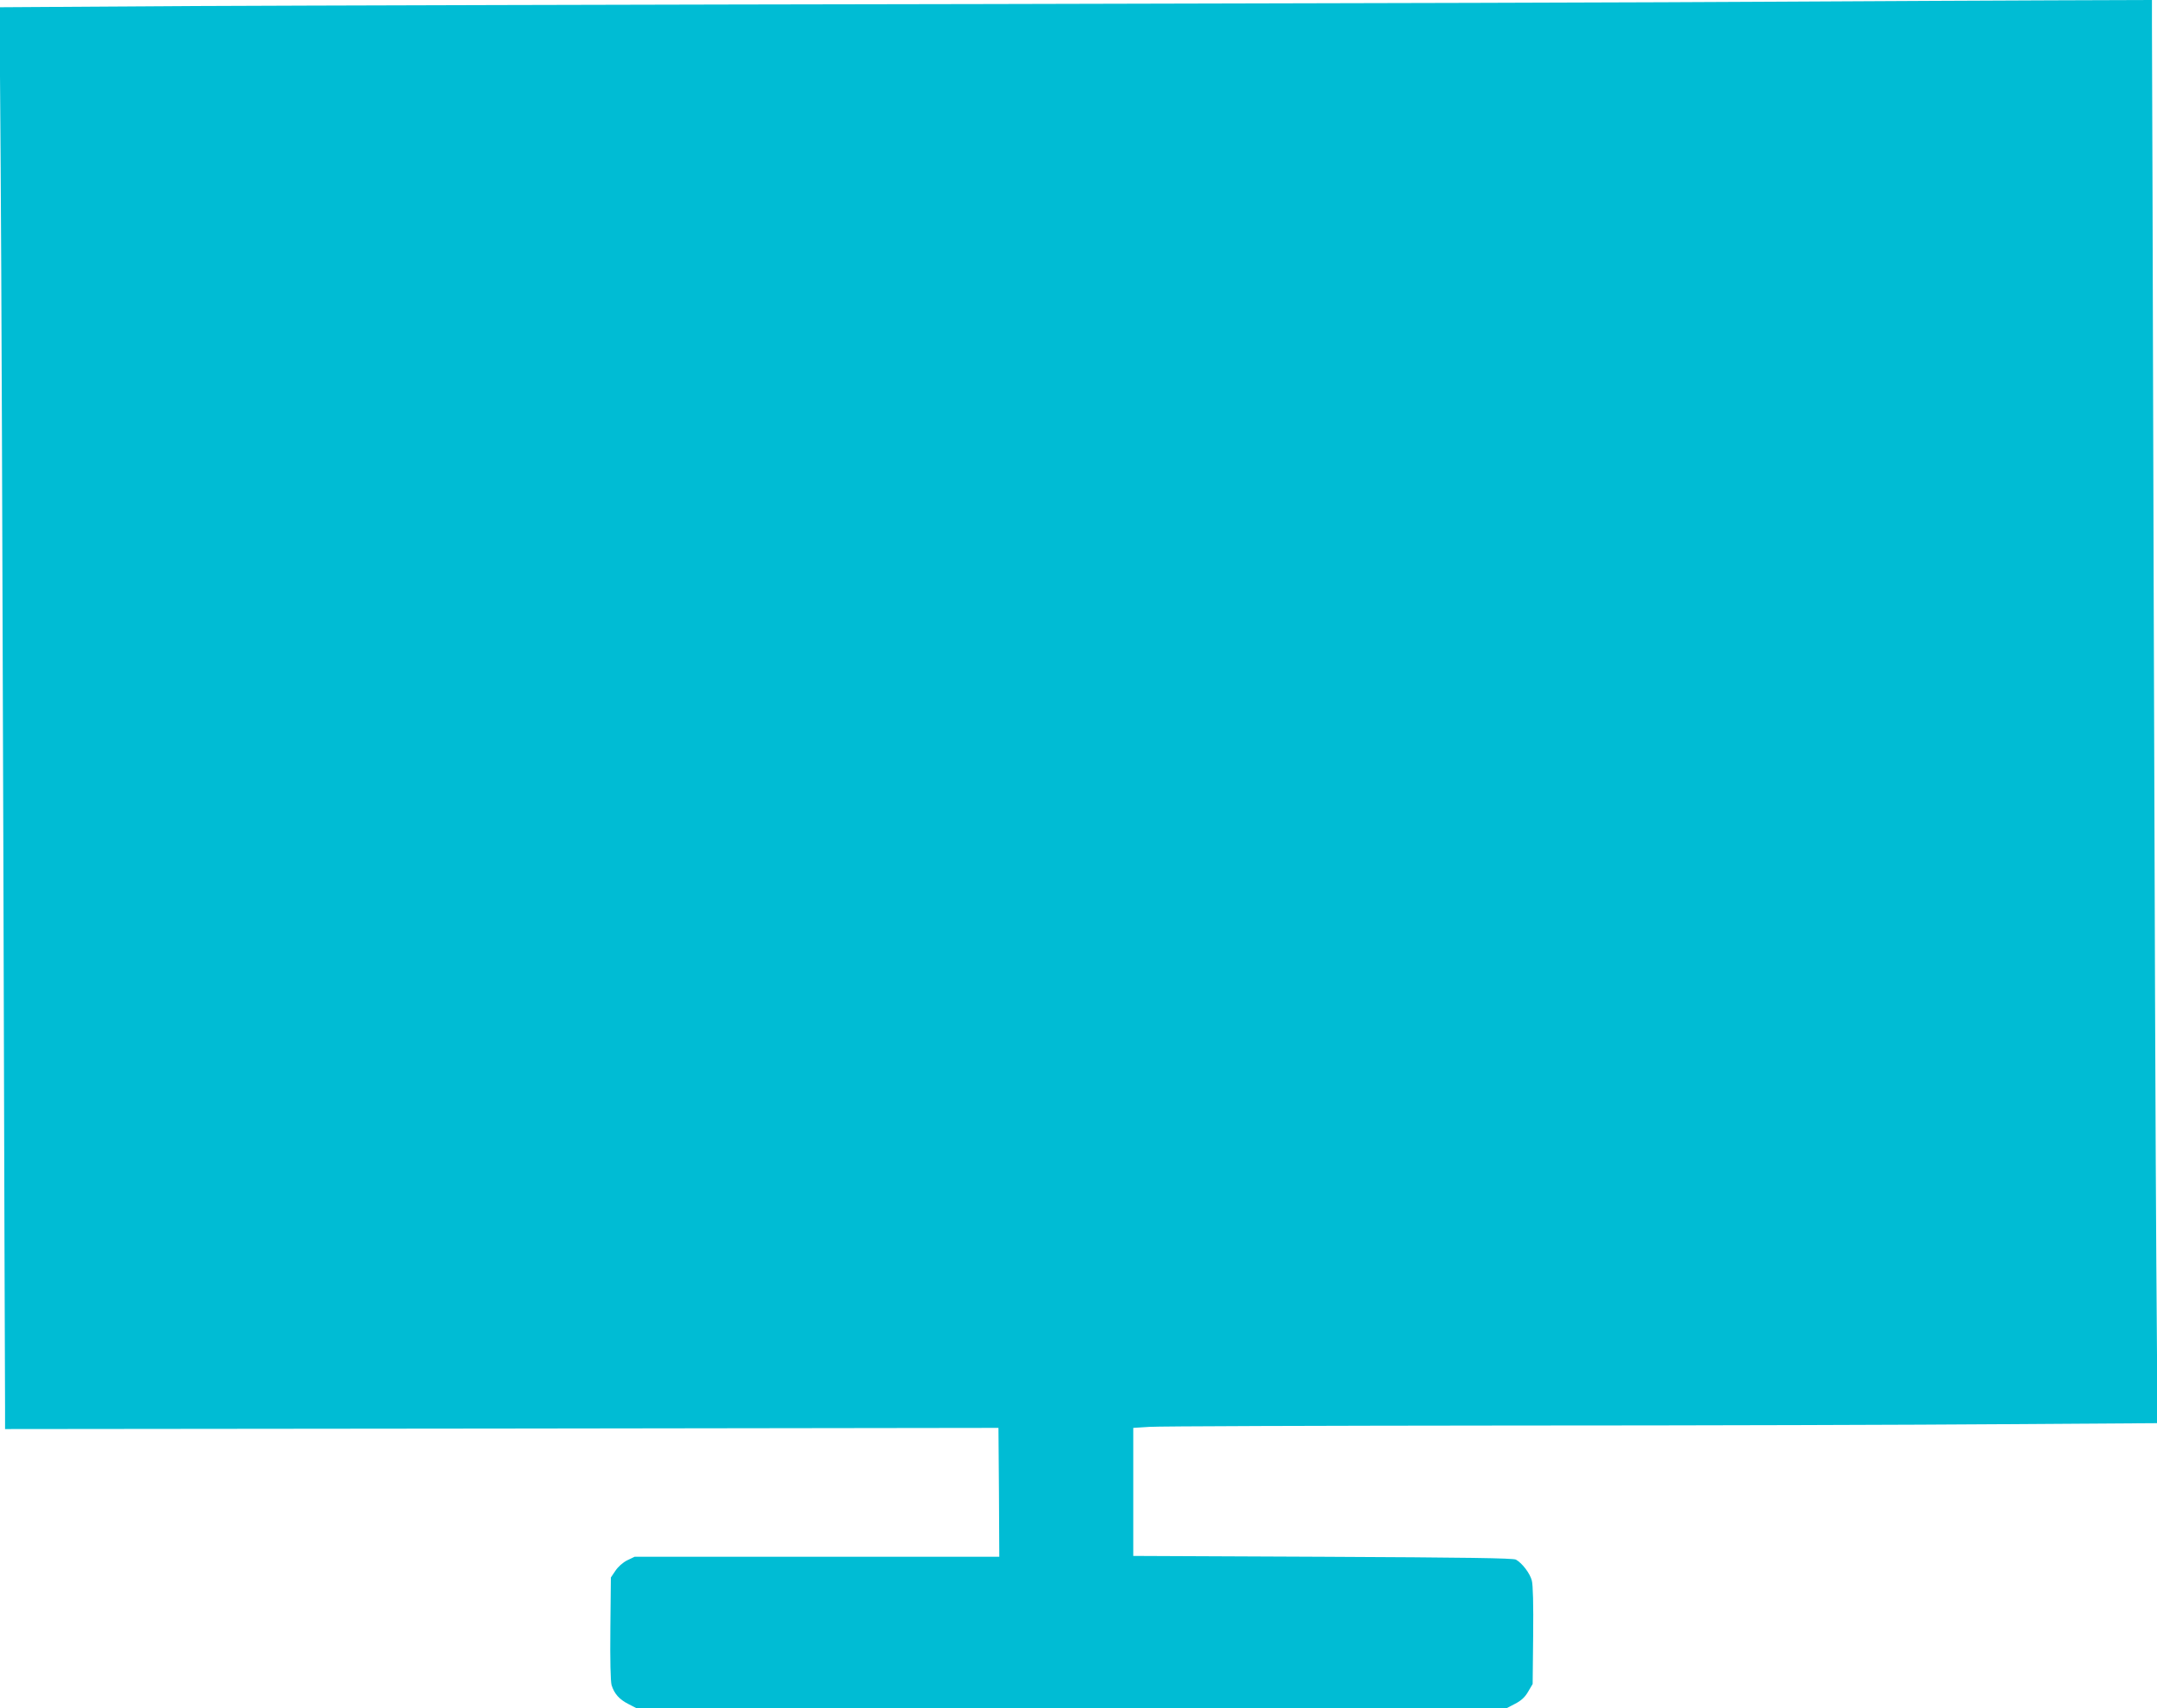
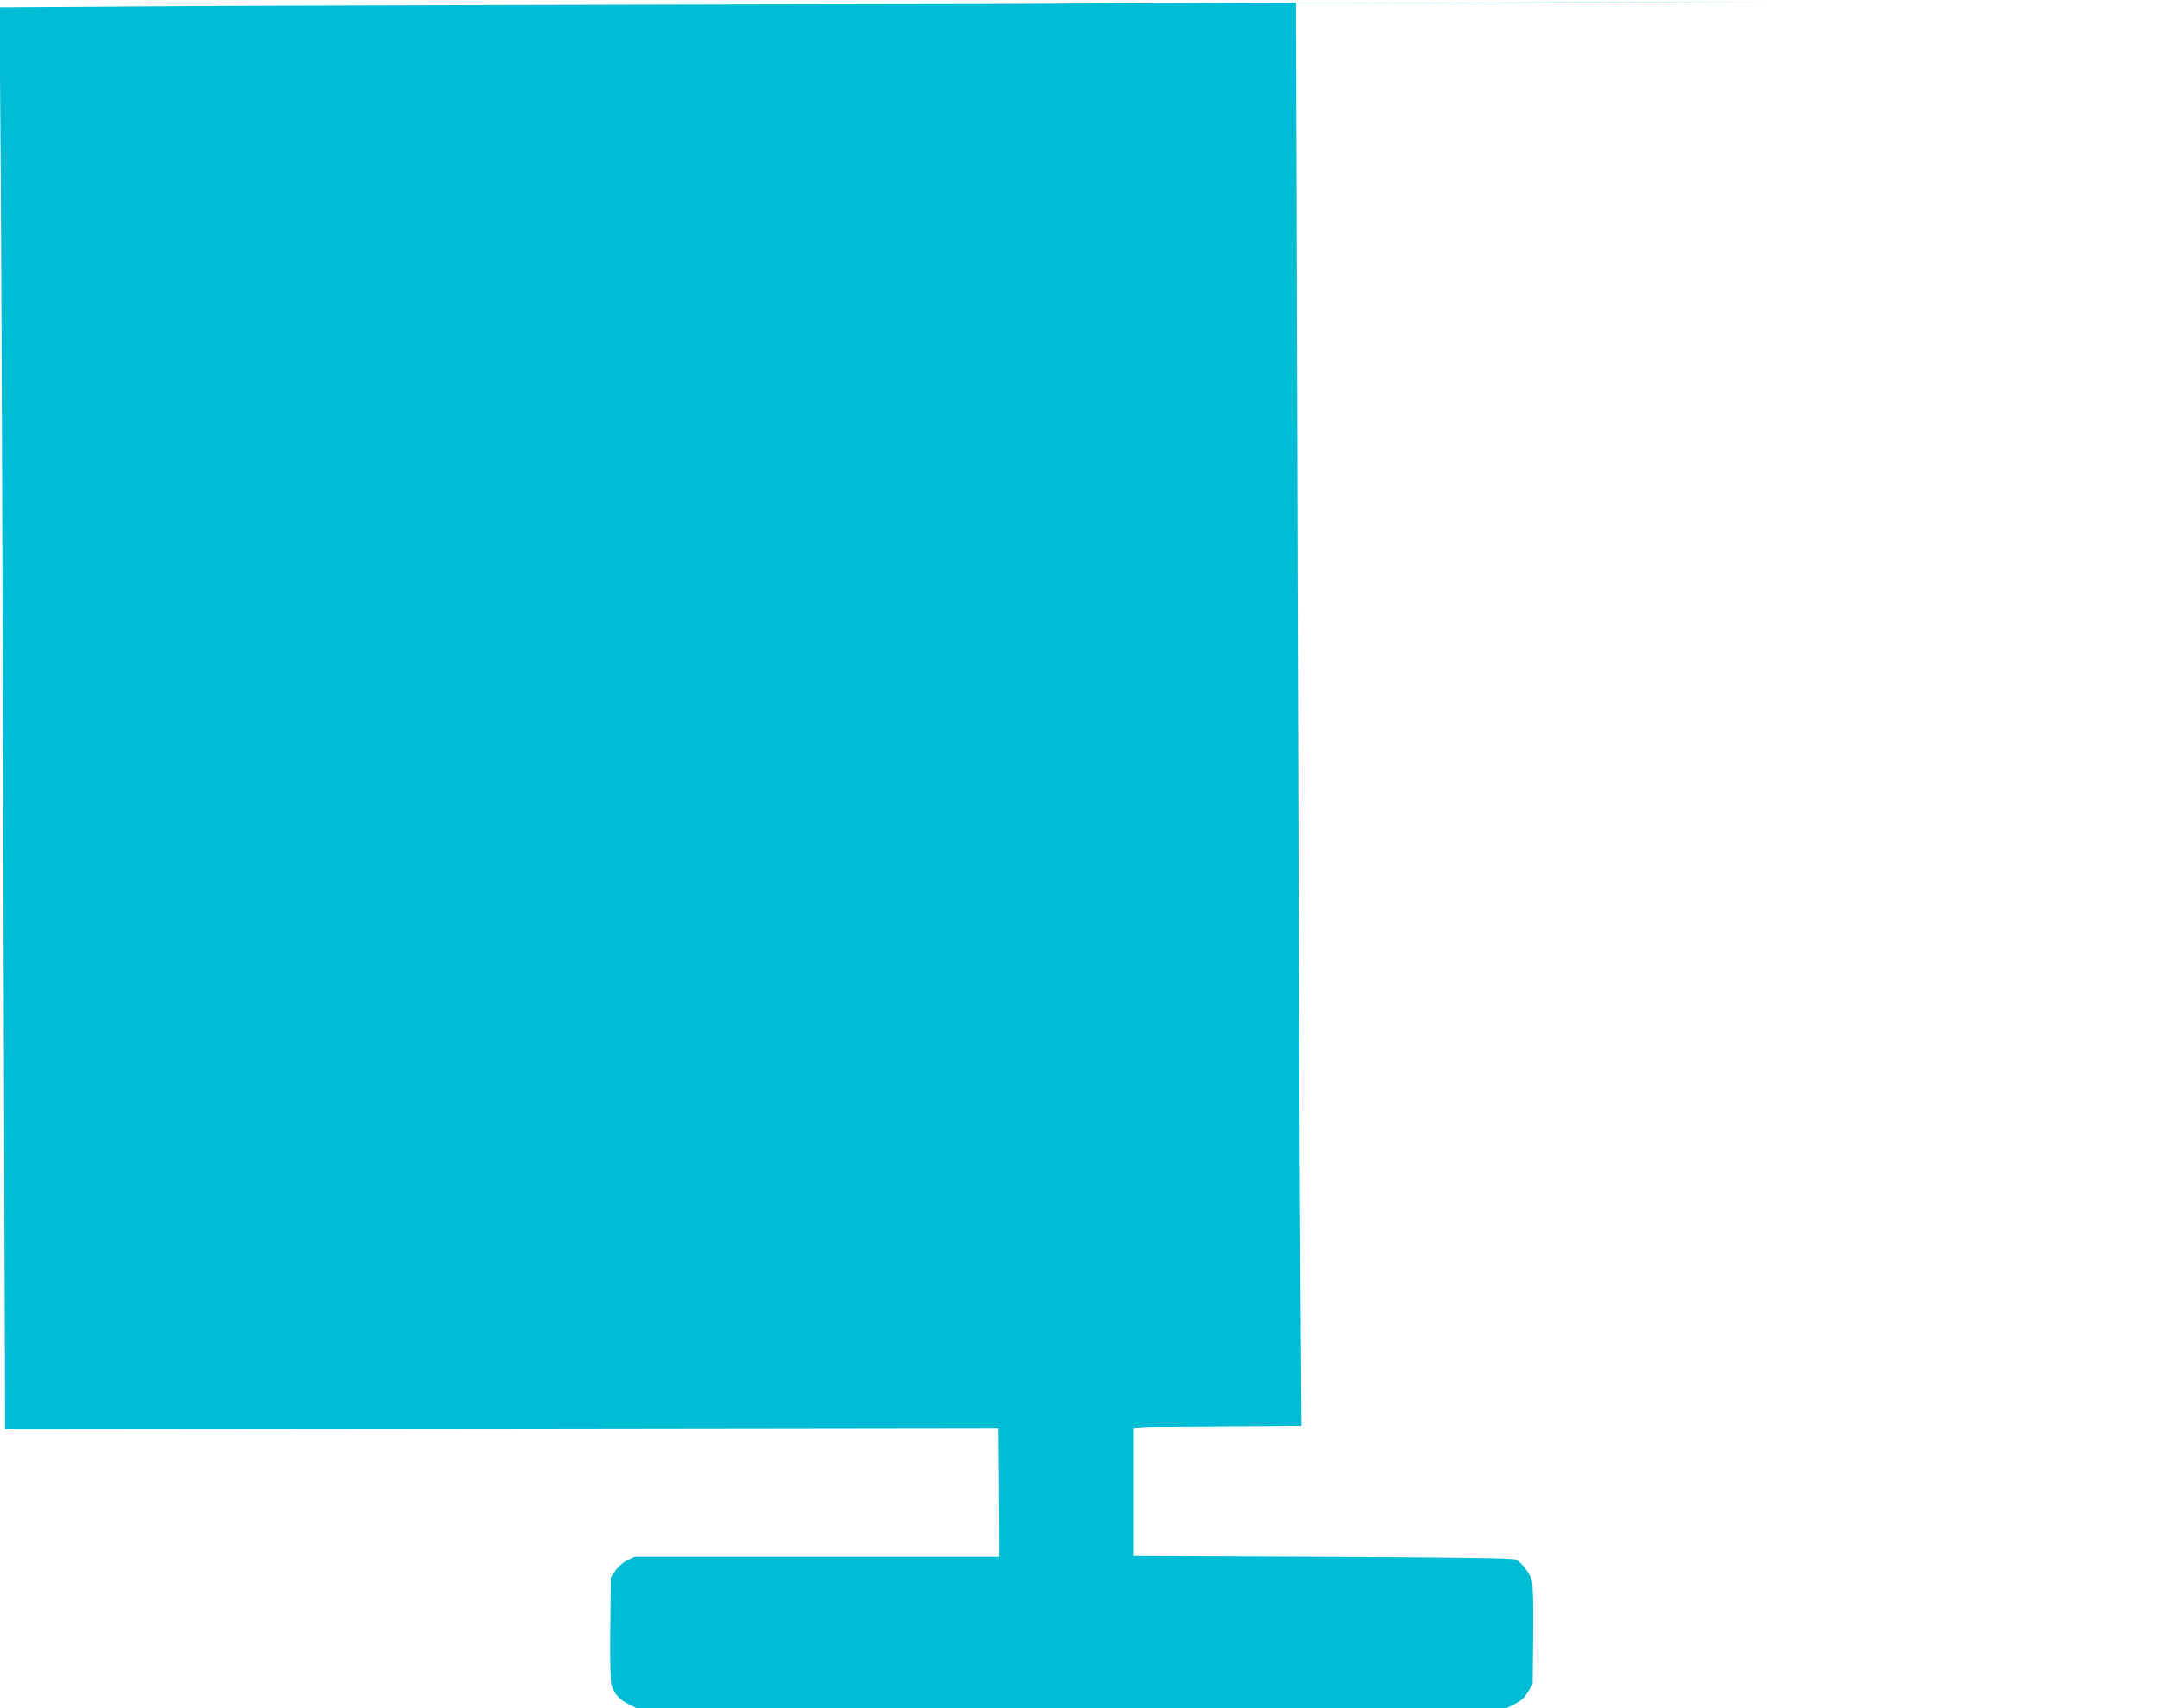
<svg xmlns="http://www.w3.org/2000/svg" version="1.0" width="1280pt" height="1014pt" viewBox="0 0 1280 1014" preserveAspectRatio="xMidYMid meet">
  <g transform="translate(0,1014) scale(0.1,-0.1)" fill="#00bcd4" stroke="none">
-     <path d="M10555 10130 c-566 -4 -2675 -10 -4685 -14 -2010 -3 -4154 -9 -4764 -12 l-1109 -7 7 -951 c4 -523 11 -2362 16 -4086 5 -1724 9 -3195 10 -3269 l0 -133 2947 3 2948 4 3 -382 2 -383 -1082 0 -1082 0 -44 -21 c-26 -13 -54 -38 -70 -62 l-27 -40 -3 -301 c-2 -192 1 -314 7 -337 16 -52 46 -86 102 -114 l48 -25 2580 0 2579 0 52 27 c37 19 59 39 78 72 l27 46 3 287 c2 186 -1 301 -8 327 -11 43 -57 103 -94 124 -16 9 -291 13 -1146 17 l-1125 5 0 380 0 380 95 6 c52 4 1013 7 2136 8 1122 0 2447 4 2944 8 l903 6 -7 946 c-4 520 -11 2357 -16 4081 -5 1724 -9 3199 -10 3278 l0 142 -592 -2 c-326 -1 -1056 -5 -1623 -8z" />
+     <path d="M10555 10130 c-566 -4 -2675 -10 -4685 -14 -2010 -3 -4154 -9 -4764 -12 l-1109 -7 7 -951 c4 -523 11 -2362 16 -4086 5 -1724 9 -3195 10 -3269 l0 -133 2947 3 2948 4 3 -382 2 -383 -1082 0 -1082 0 -44 -21 c-26 -13 -54 -38 -70 -62 l-27 -40 -3 -301 c-2 -192 1 -314 7 -337 16 -52 46 -86 102 -114 l48 -25 2580 0 2579 0 52 27 c37 19 59 39 78 72 l27 46 3 287 c2 186 -1 301 -8 327 -11 43 -57 103 -94 124 -16 9 -291 13 -1146 17 l-1125 5 0 380 0 380 95 6 l903 6 -7 946 c-4 520 -11 2357 -16 4081 -5 1724 -9 3199 -10 3278 l0 142 -592 -2 c-326 -1 -1056 -5 -1623 -8z" />
  </g>
</svg>